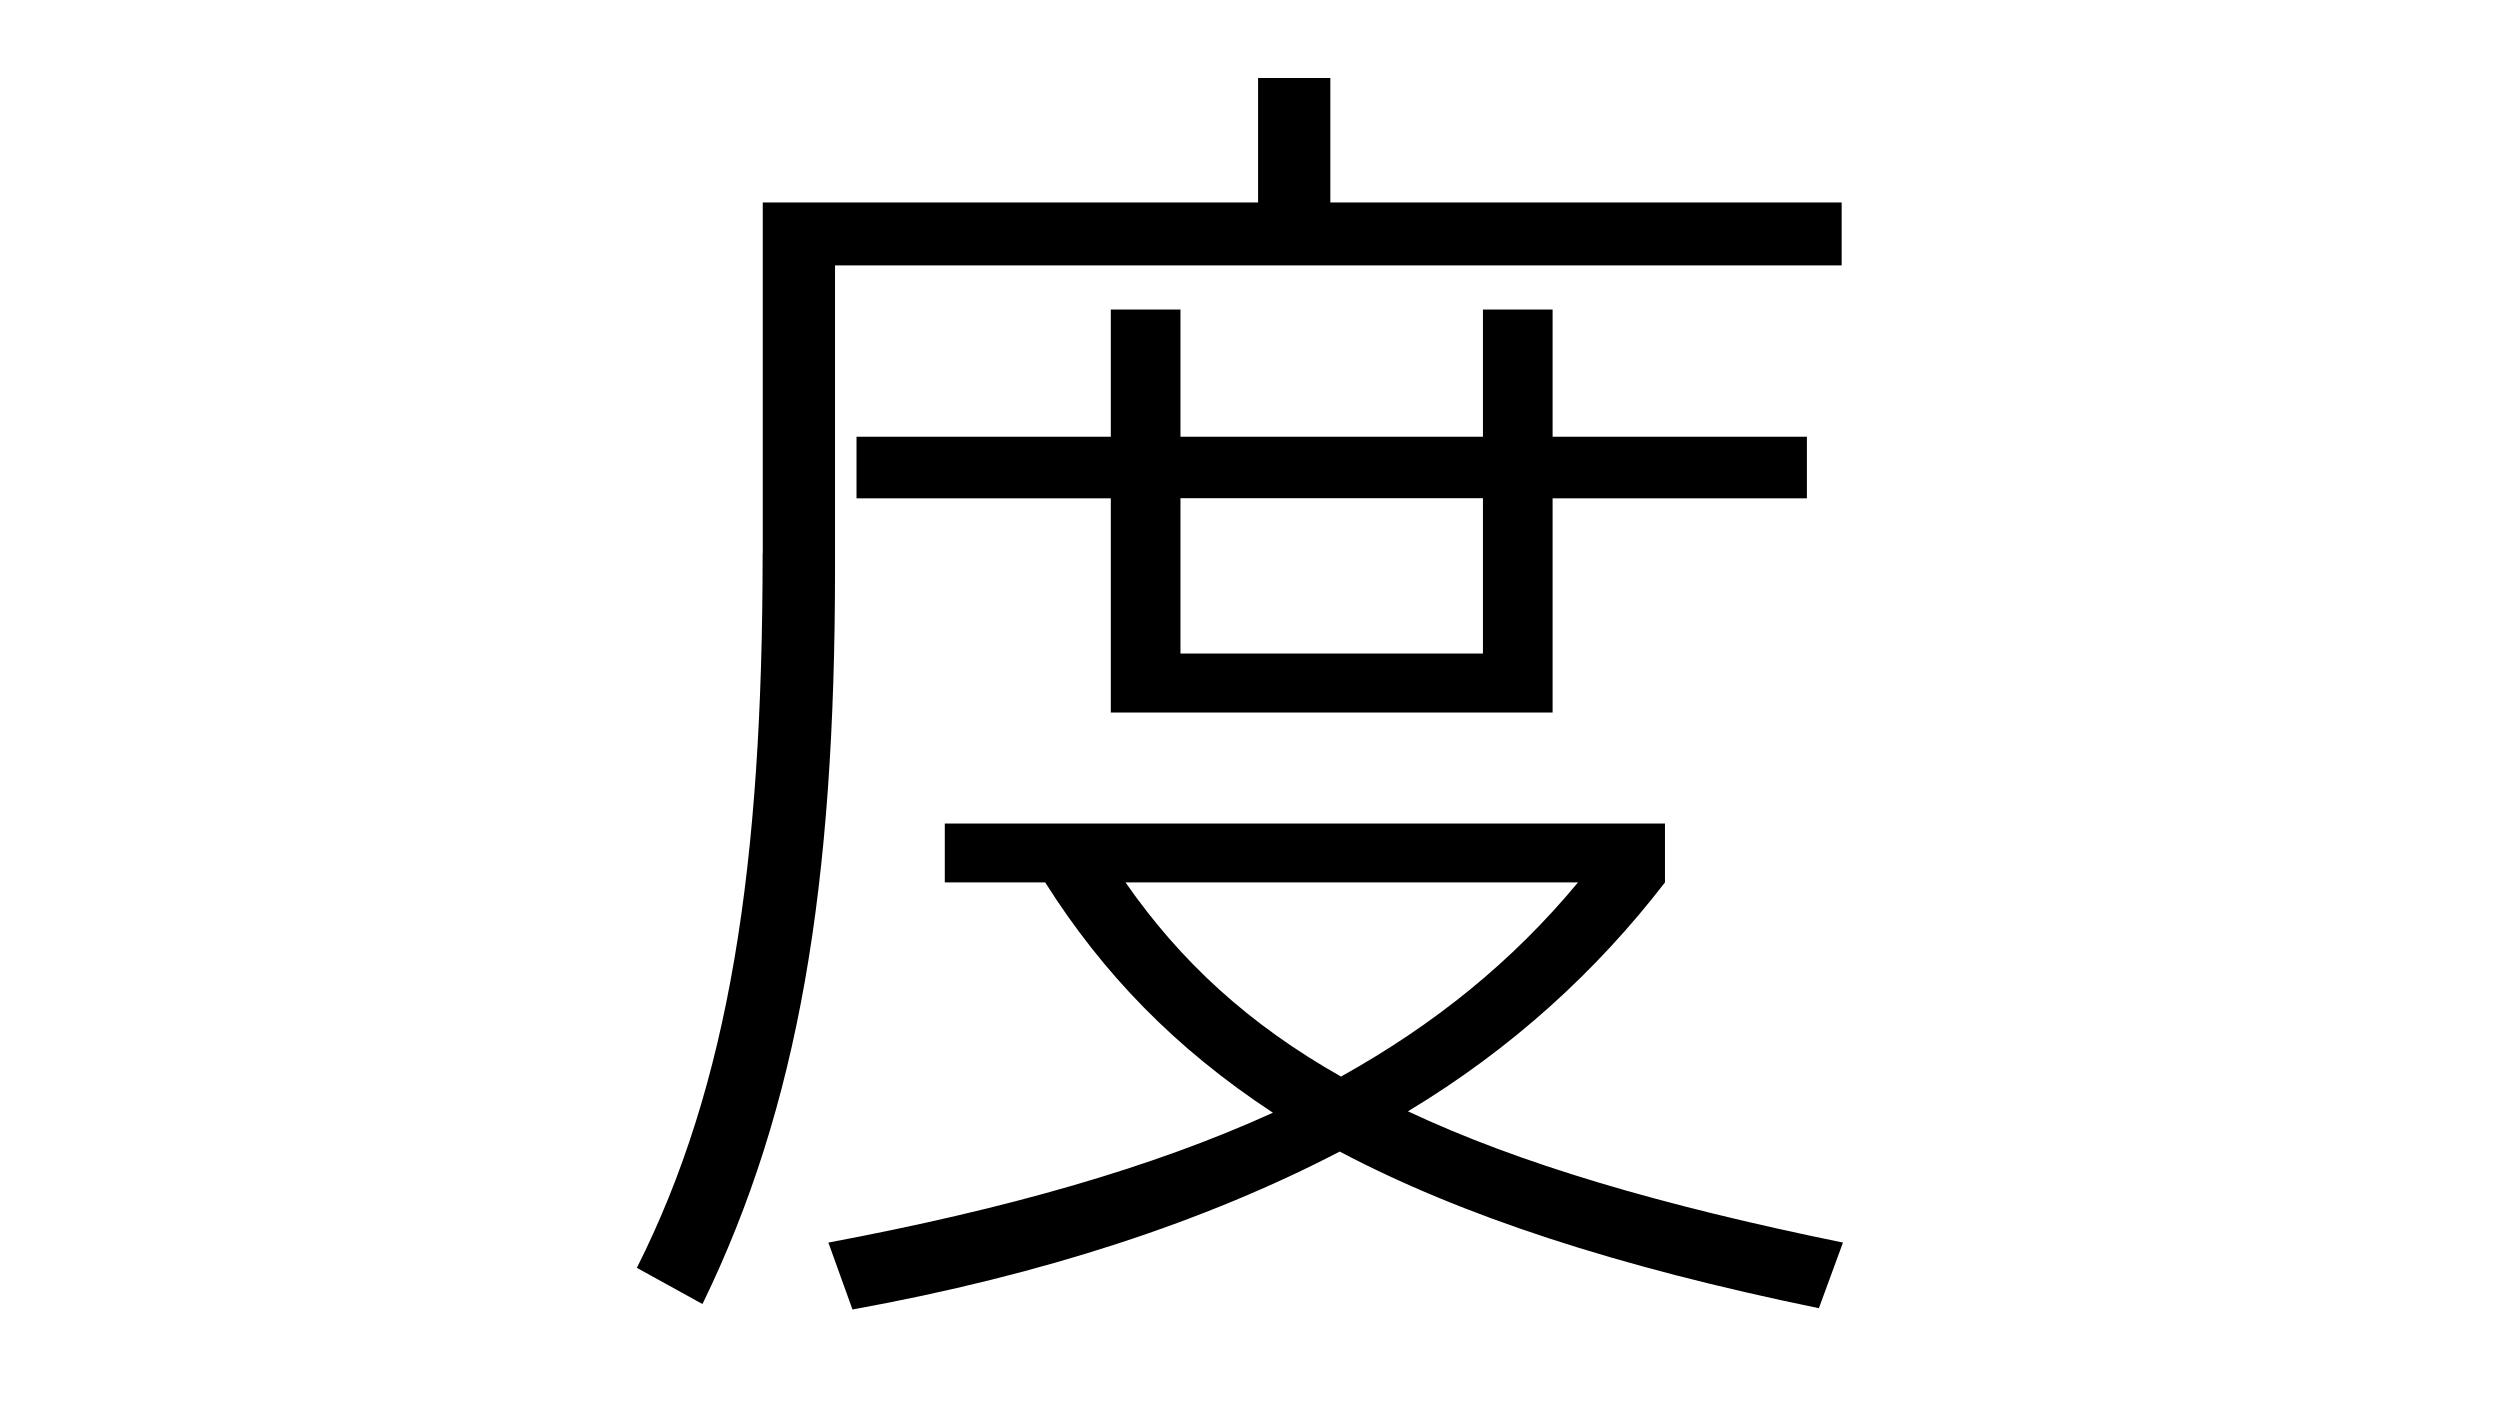
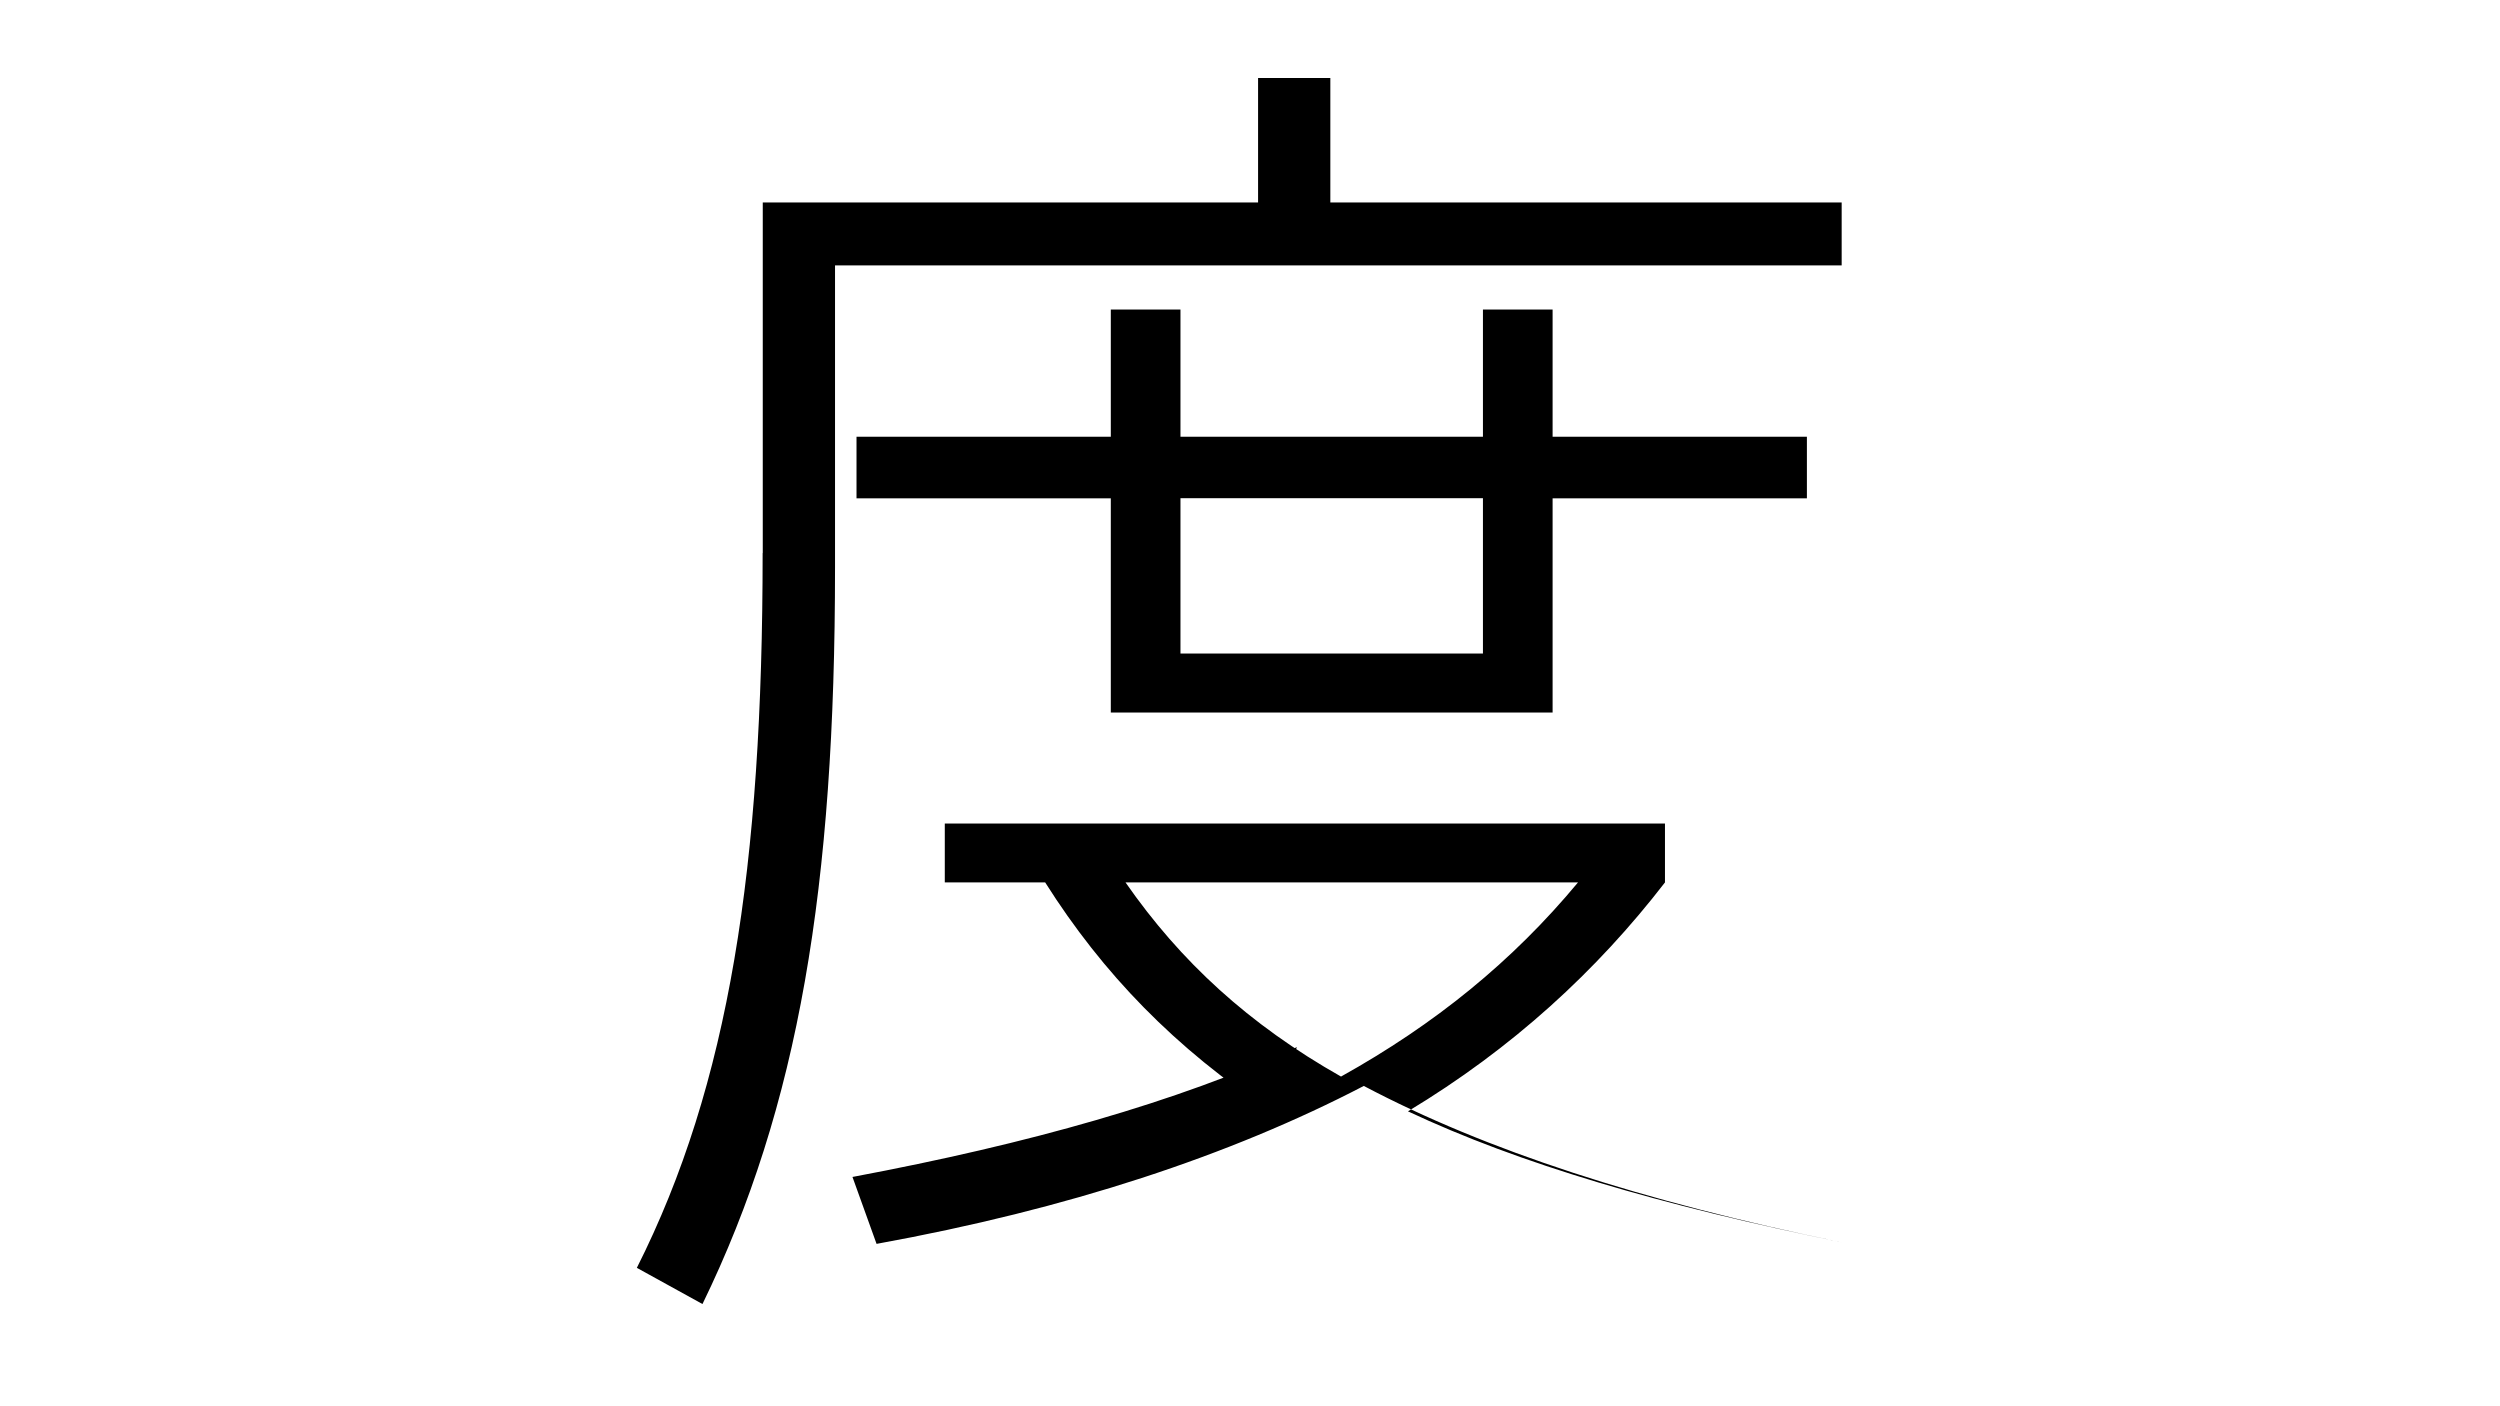
<svg xmlns="http://www.w3.org/2000/svg" id="Layer_1" data-name="Layer 1" version="1.1" viewBox="0 0 1920 1080">
  <defs>
    <style>
      .cls-1 {
        fill: #000;
        stroke-width: 0px;
      }
    </style>
  </defs>
-   <path class="cls-1" d="M585.8,424.8V155.5h380.4V59.9h55.5v95.6h392.7v48.3h-773.1v232.3c0,244.7-27.8,413.3-101.8,565.4l-50.4-27.8c70.9-140.8,96.6-308.4,96.6-549ZM977.5,854.5c-75-49.3-130.6-106.9-174.8-176.8h-77.1v-45.2h553.1v45.2c-52.4,67.9-117.2,127.5-197.4,175.8,85.3,40.1,193.3,72,334.1,100.8l-18.5,50.4c-155.2-31.9-274.5-70.9-368-120.3-102.8,53.5-227.2,94.6-374.2,121.3l-18.5-51.4c136.7-25.7,248.8-57.6,341.3-99.7ZM853.1,382.7h-195.3v-47.3h195.3v-97.7h53.5v97.7h232.3v-97.7h53.5v97.7h195.3v47.3h-195.3v164.5h-339.3v-164.5ZM1029.9,826.8c72-40.1,131.6-88.4,182-149.1h-347.5c42.2,60.7,94.6,109,165.5,149.1ZM1138.9,501.9v-119.3h-232.3v119.3h232.3Z" />
+   <path class="cls-1" d="M585.8,424.8V155.5h380.4V59.9h55.5v95.6h392.7v48.3h-773.1v232.3c0,244.7-27.8,413.3-101.8,565.4l-50.4-27.8c70.9-140.8,96.6-308.4,96.6-549ZM977.5,854.5c-75-49.3-130.6-106.9-174.8-176.8h-77.1v-45.2h553.1v45.2c-52.4,67.9-117.2,127.5-197.4,175.8,85.3,40.1,193.3,72,334.1,100.8c-155.2-31.9-274.5-70.9-368-120.3-102.8,53.5-227.2,94.6-374.2,121.3l-18.5-51.4c136.7-25.7,248.8-57.6,341.3-99.7ZM853.1,382.7h-195.3v-47.3h195.3v-97.7h53.5v97.7h232.3v-97.7h53.5v97.7h195.3v47.3h-195.3v164.5h-339.3v-164.5ZM1029.9,826.8c72-40.1,131.6-88.4,182-149.1h-347.5c42.2,60.7,94.6,109,165.5,149.1ZM1138.9,501.9v-119.3h-232.3v119.3h232.3Z" />
</svg>